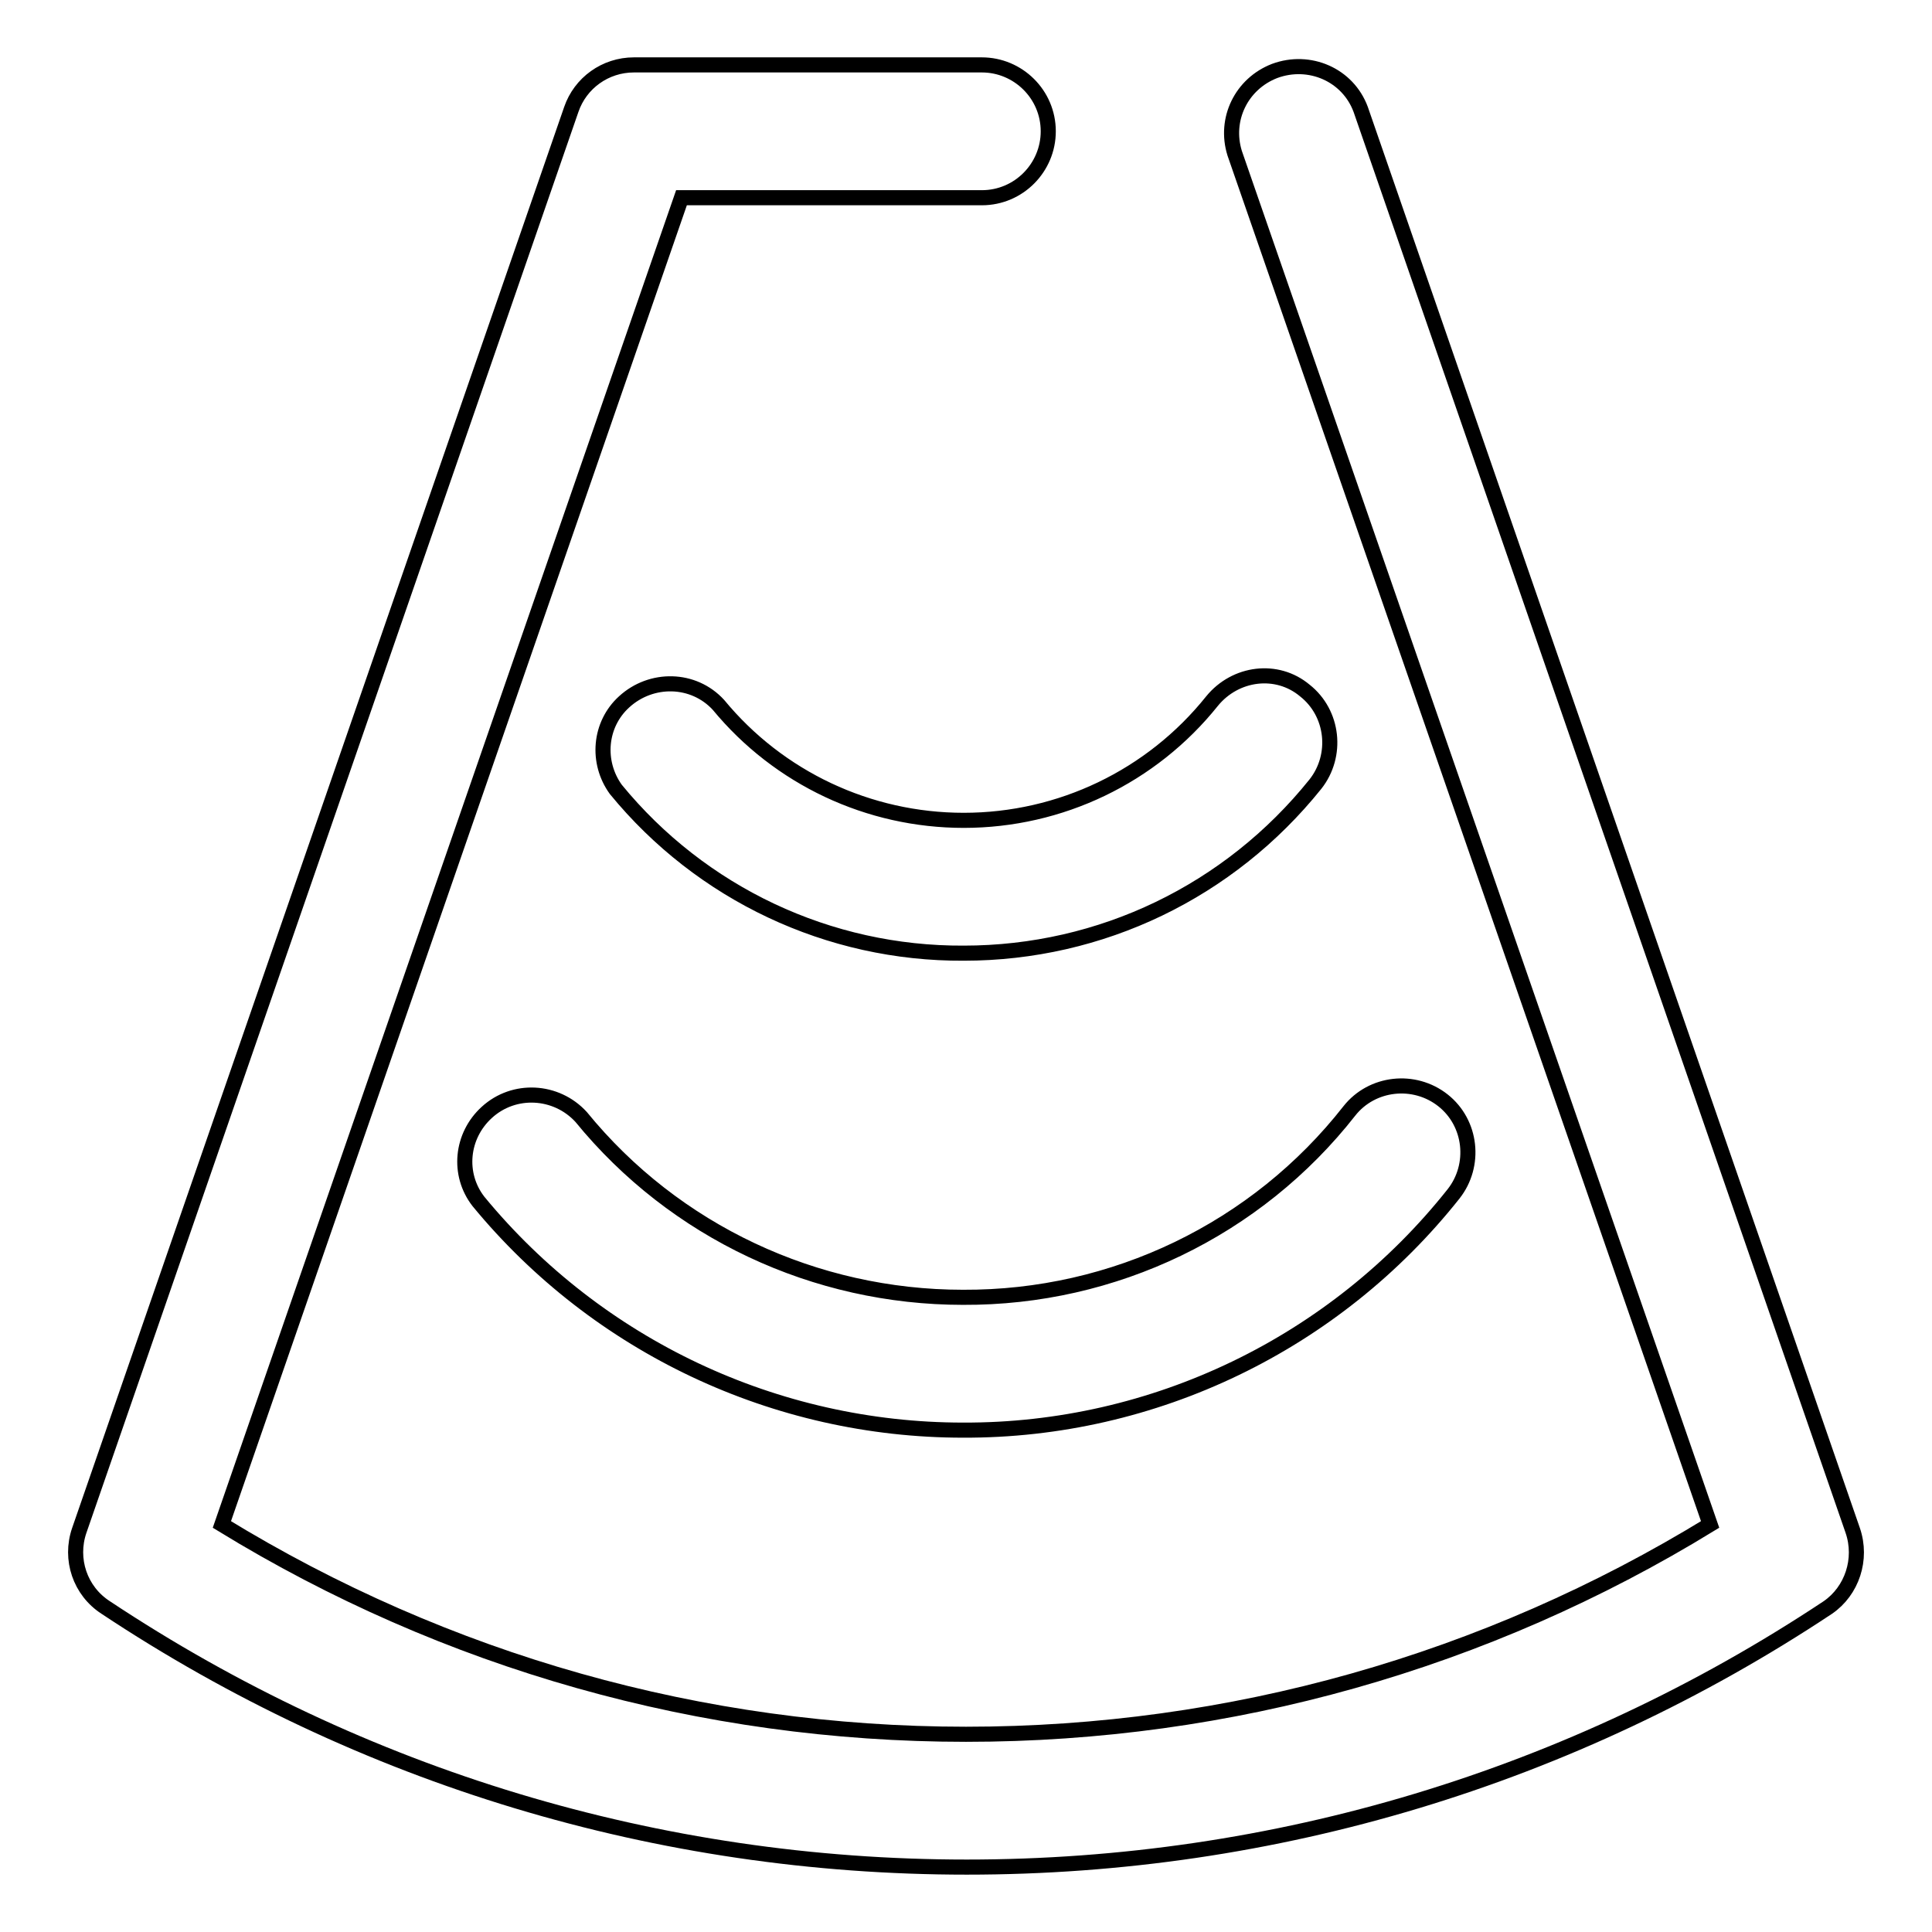
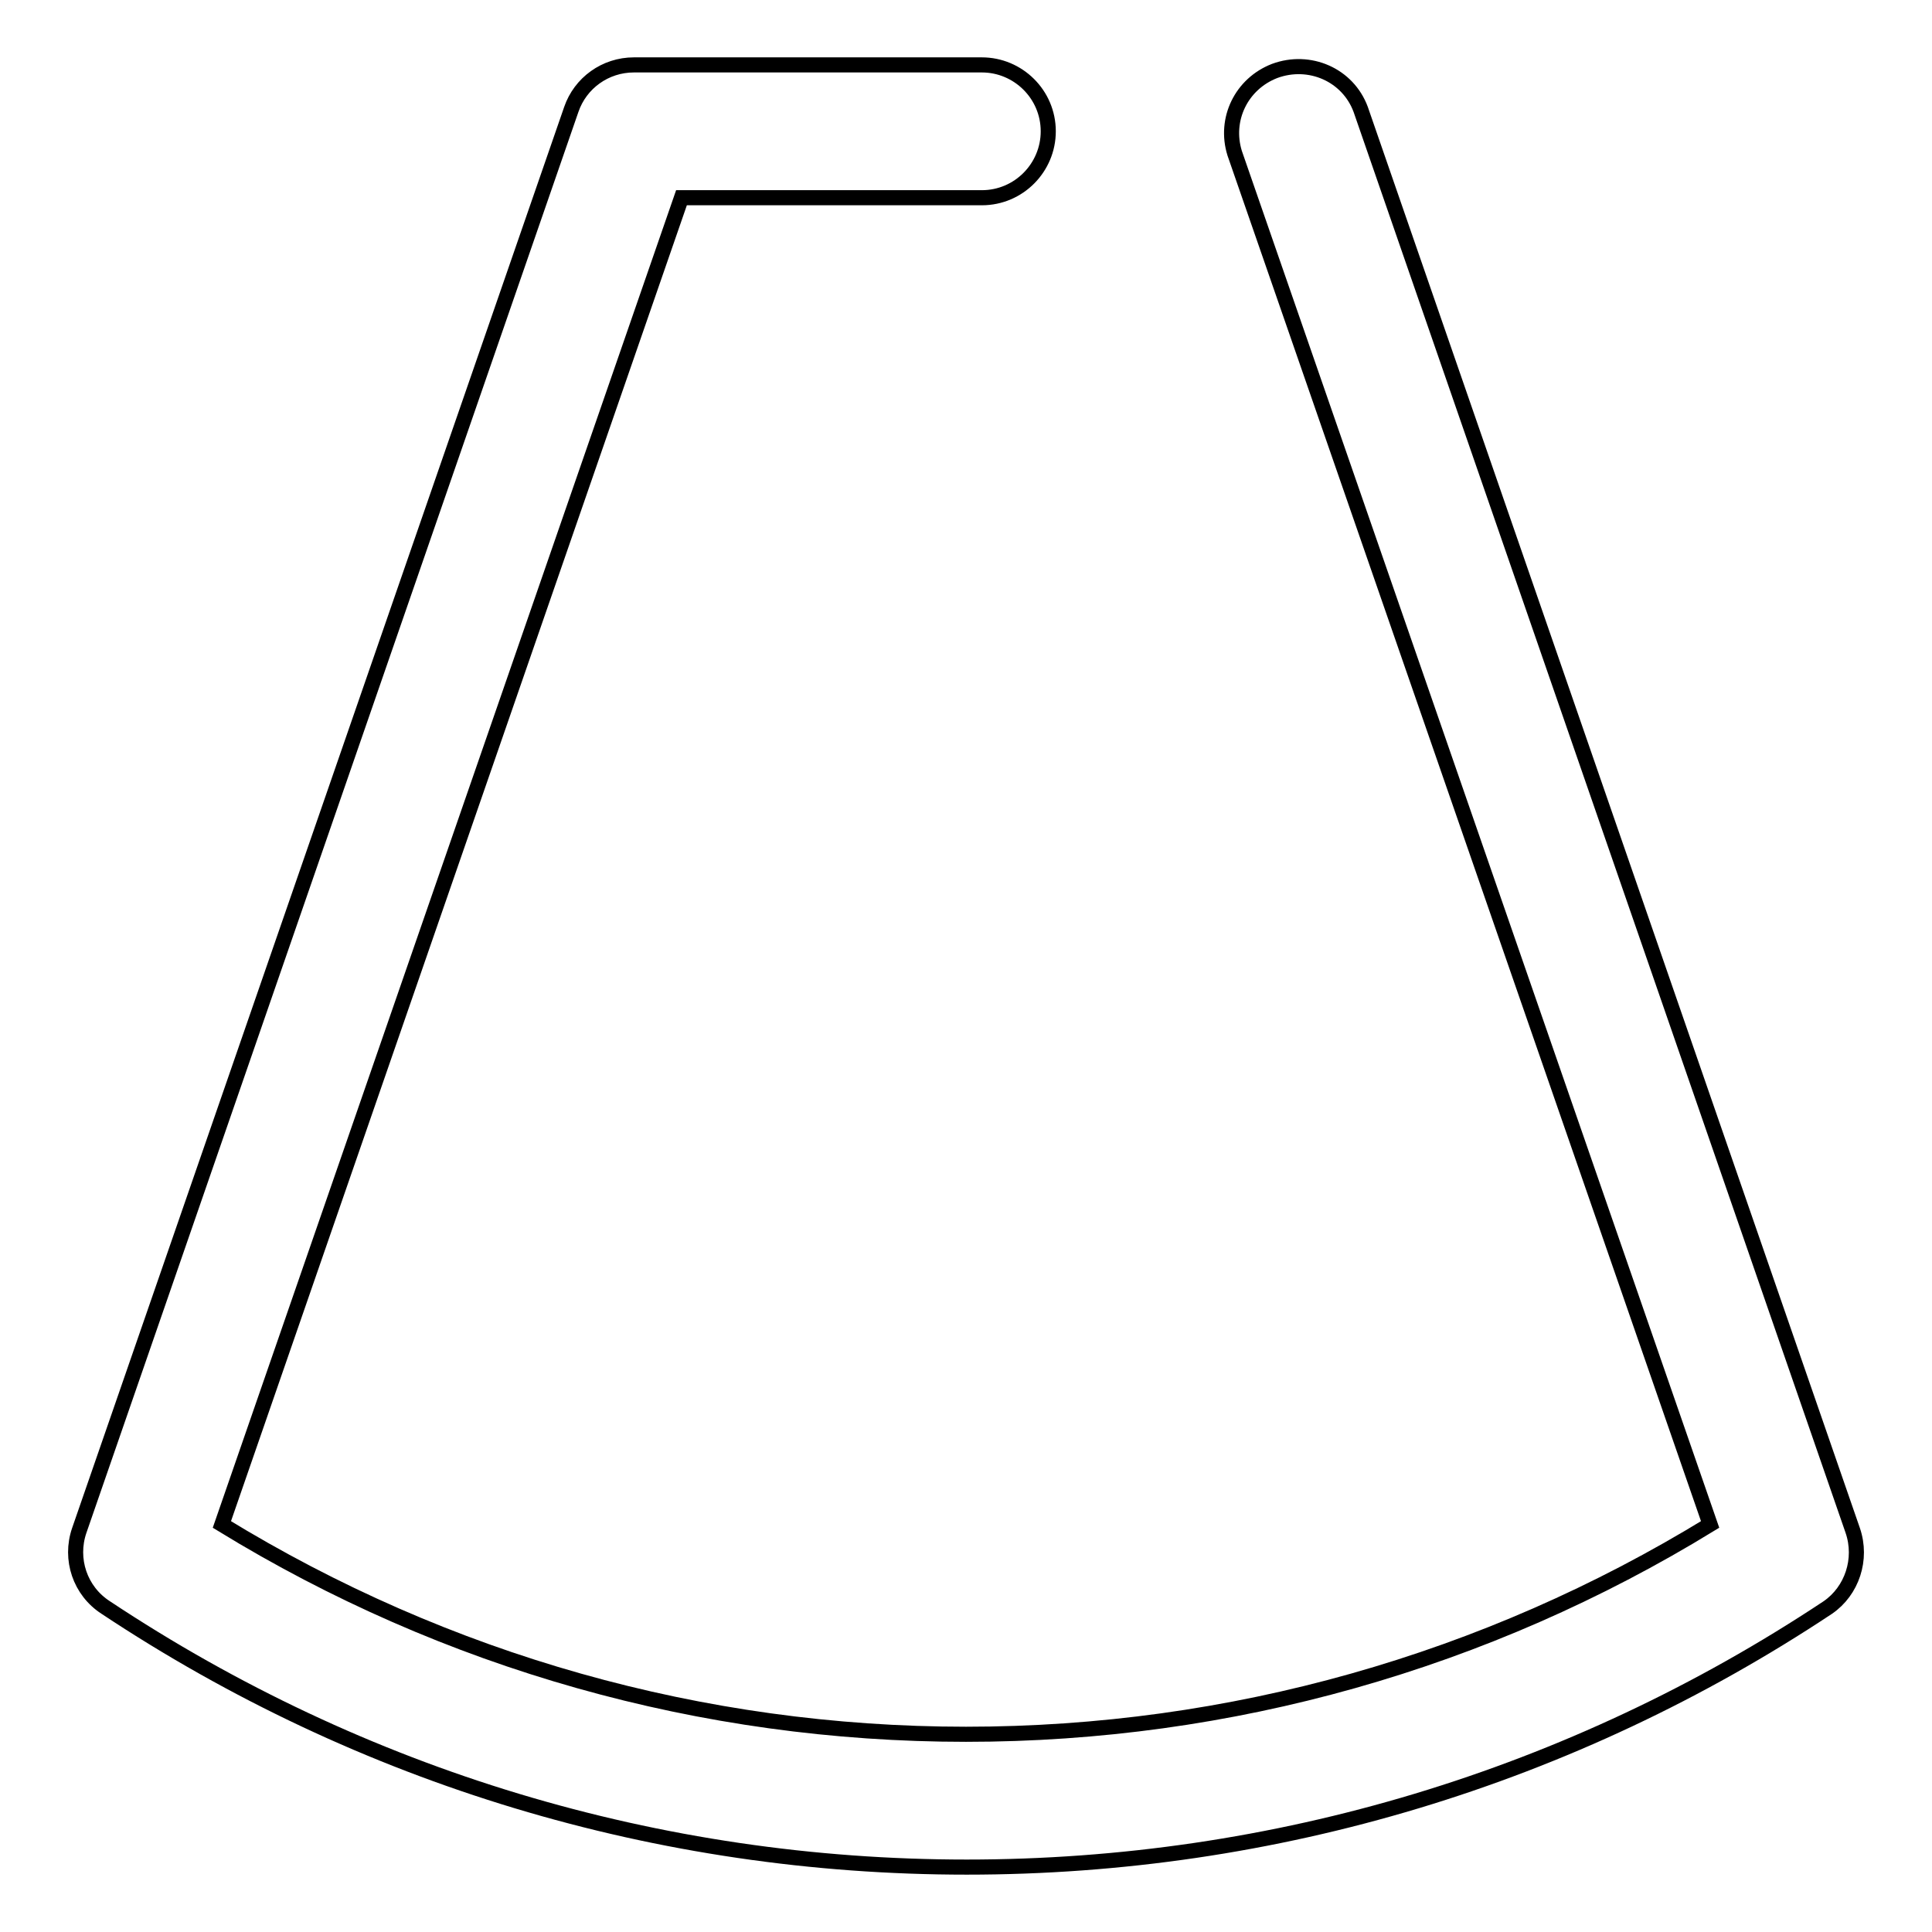
<svg xmlns="http://www.w3.org/2000/svg" version="1.1" x="0px" y="0px" viewBox="0 0 256 256" enable-background="new 0 0 256 256" xml:space="preserve">
  <g>
    <path stroke-width="2" fill-opacity="0" stroke="#000000" d="M245.5,202.8L180.3,14.5c-1.7-4.6-6.8-6.8-11.4-5.1c-4.4,1.7-6.7,6.4-5.3,10.9L226.6,202 c-29.7,18.2-63.6,27.8-98.6,27.8s-68.9-9.6-98.6-27.8L90.3,26.2h39.8c4.9,0,8.8-4,8.8-8.8c0-4.9-4-8.8-8.8-8.8H84 c-3.8,0-7.1,2.4-8.3,5.9L10.5,202.8c-1.3,3.8,0.1,8,3.5,10.2c33.9,22.5,73.3,34.4,114.1,34.4s80.2-11.9,114.1-34.4 C245.4,210.8,246.8,206.6,245.5,202.8z" />
-     <path stroke-width="2" fill-opacity="0" stroke="#000000" d="M160.6,92.9c-8,10-20.1,15.8-32.9,15.8c-12.6,0-24.5-5.6-32.5-15.3c-3.3-3.6-8.9-3.7-12.5-0.4 c-3.3,3-3.7,8-1.1,11.6c11.3,13.8,28.2,21.8,46.1,21.7c18.2,0,35.2-8.2,46.6-22.4c3-3.8,2.4-9.4-1.4-12.4 C169.2,88.4,163.7,89.1,160.6,92.9L160.6,92.9z M127.6,171.9c-19.6,0-38.2-8.7-50.6-23.9c-3.3-3.6-8.9-3.9-12.5-0.6 c-3.4,3.1-3.9,8.2-1.1,11.8c15.8,19.2,39.4,30.3,64.2,30.3c25.3,0.1,49.3-11.5,65-31.3c3-3.8,2.4-9.4-1.4-12.4 c-3.8-3-9.4-2.4-12.4,1.4C166.5,162.9,147.6,172,127.6,171.9L127.6,171.9z" />
  </g>
</svg>